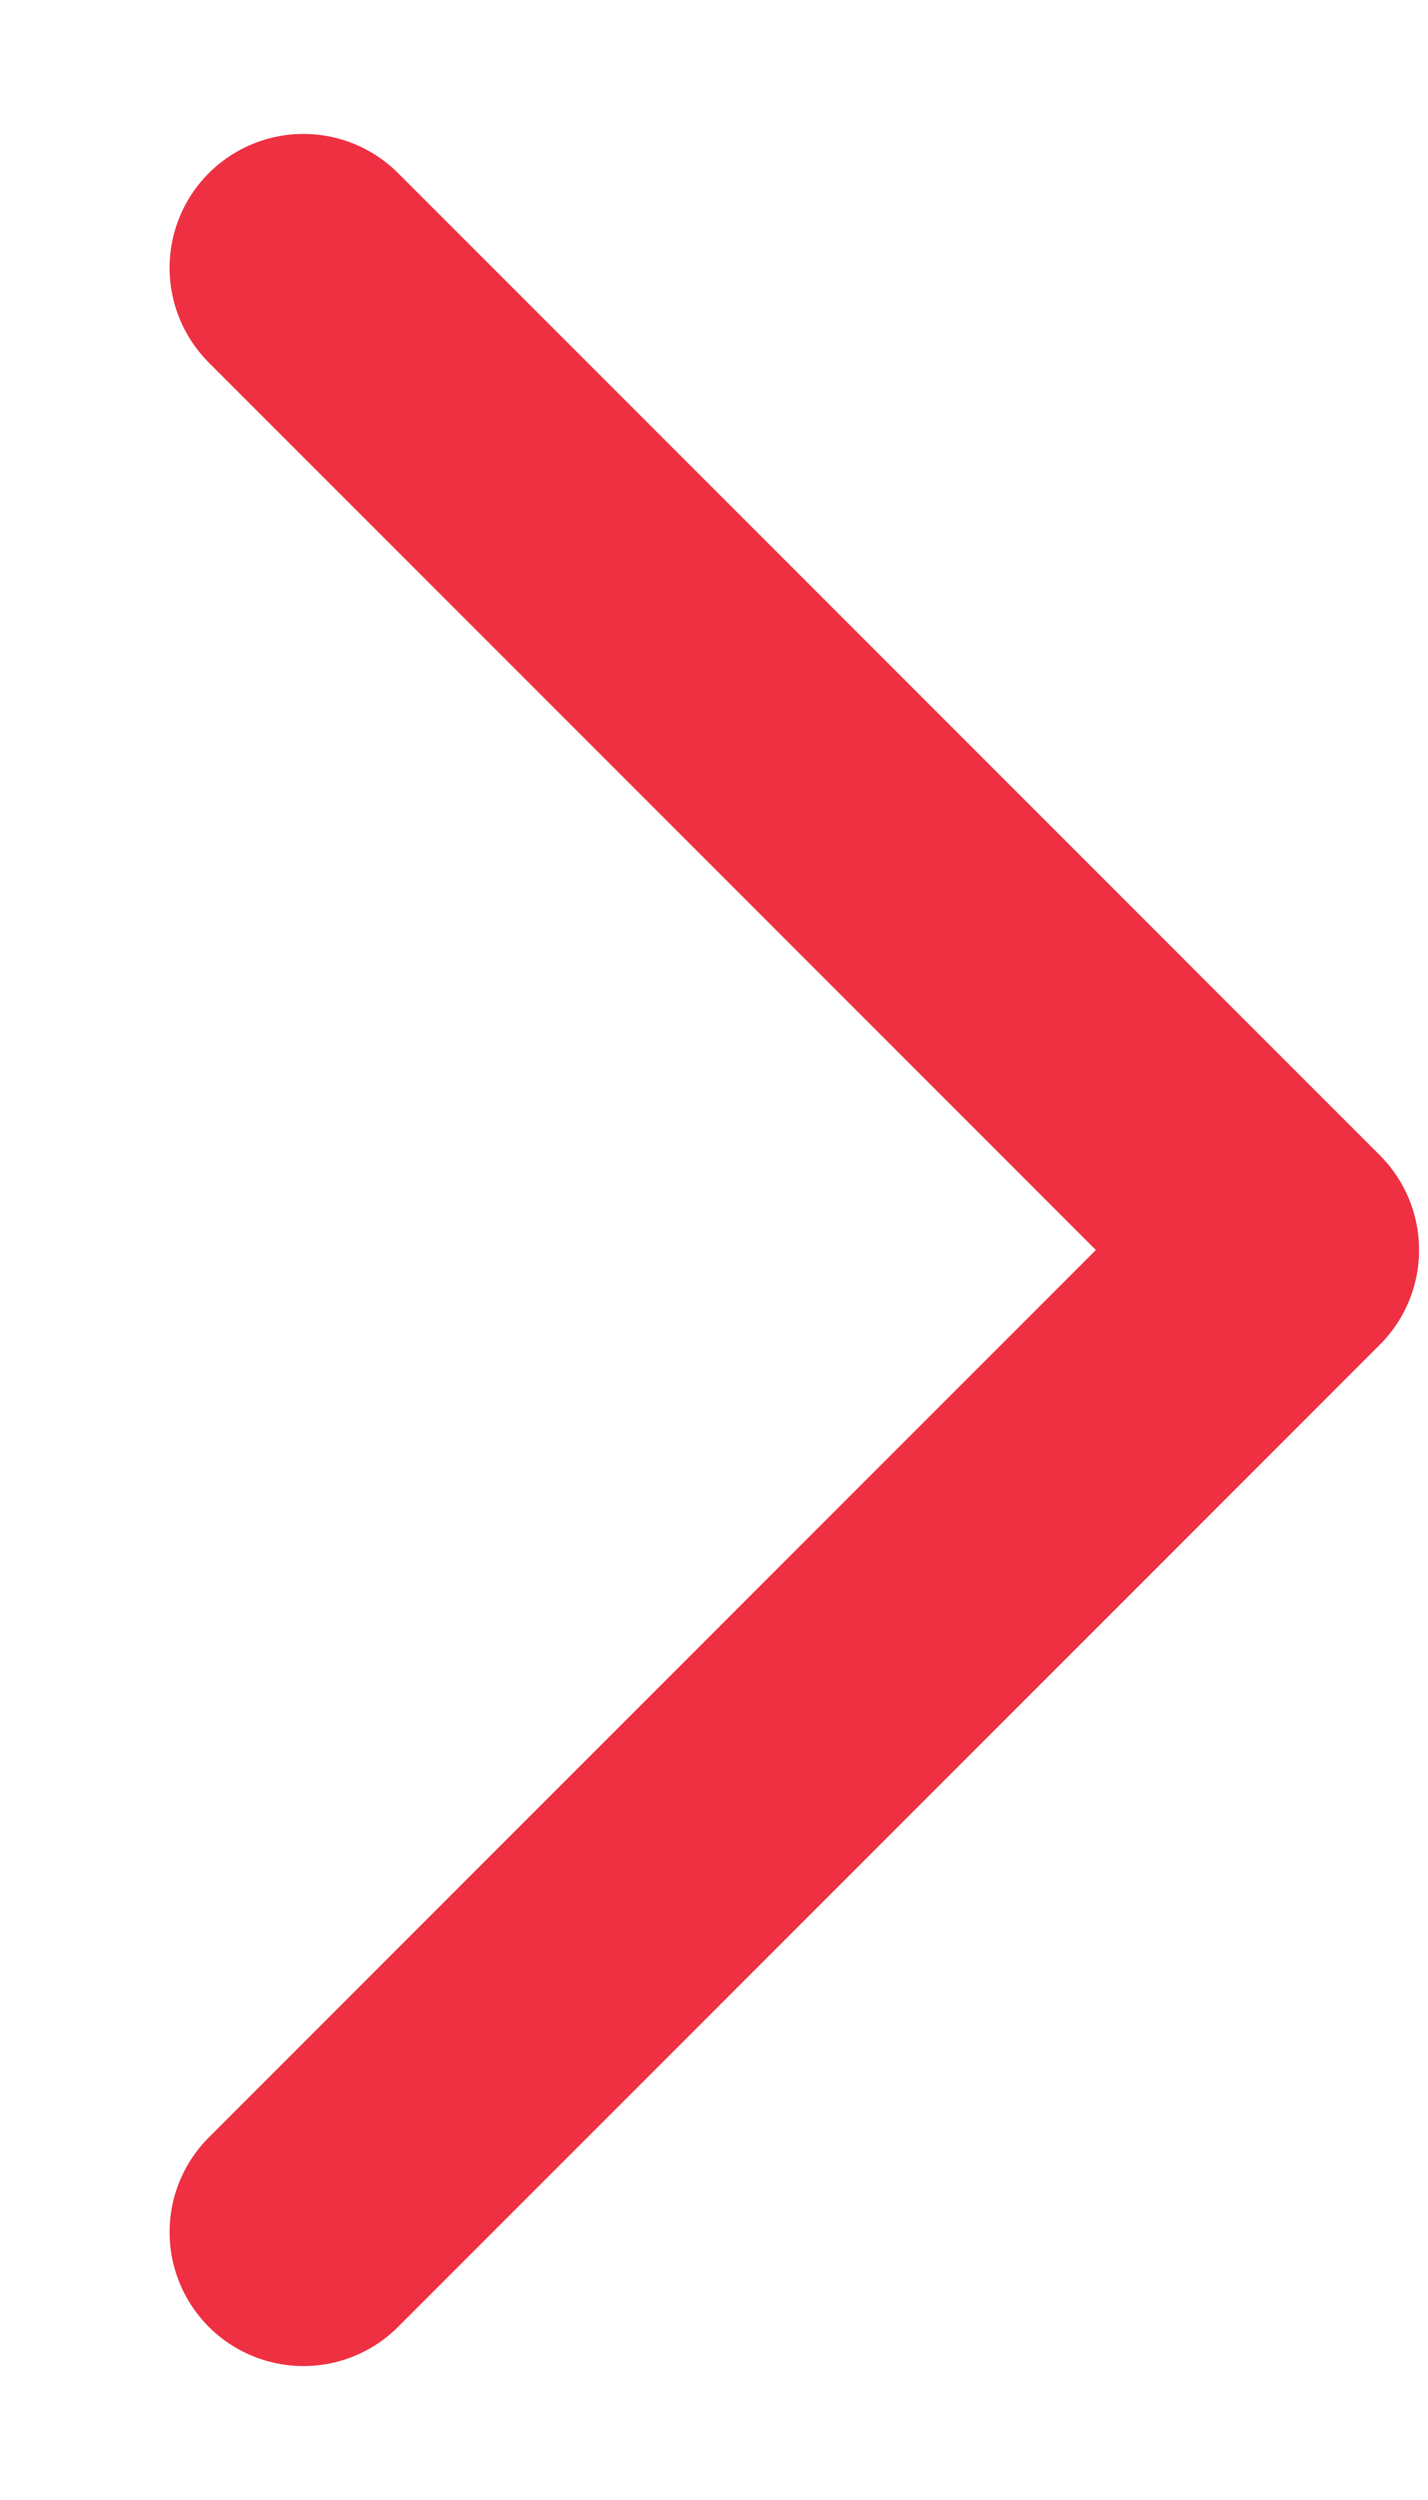
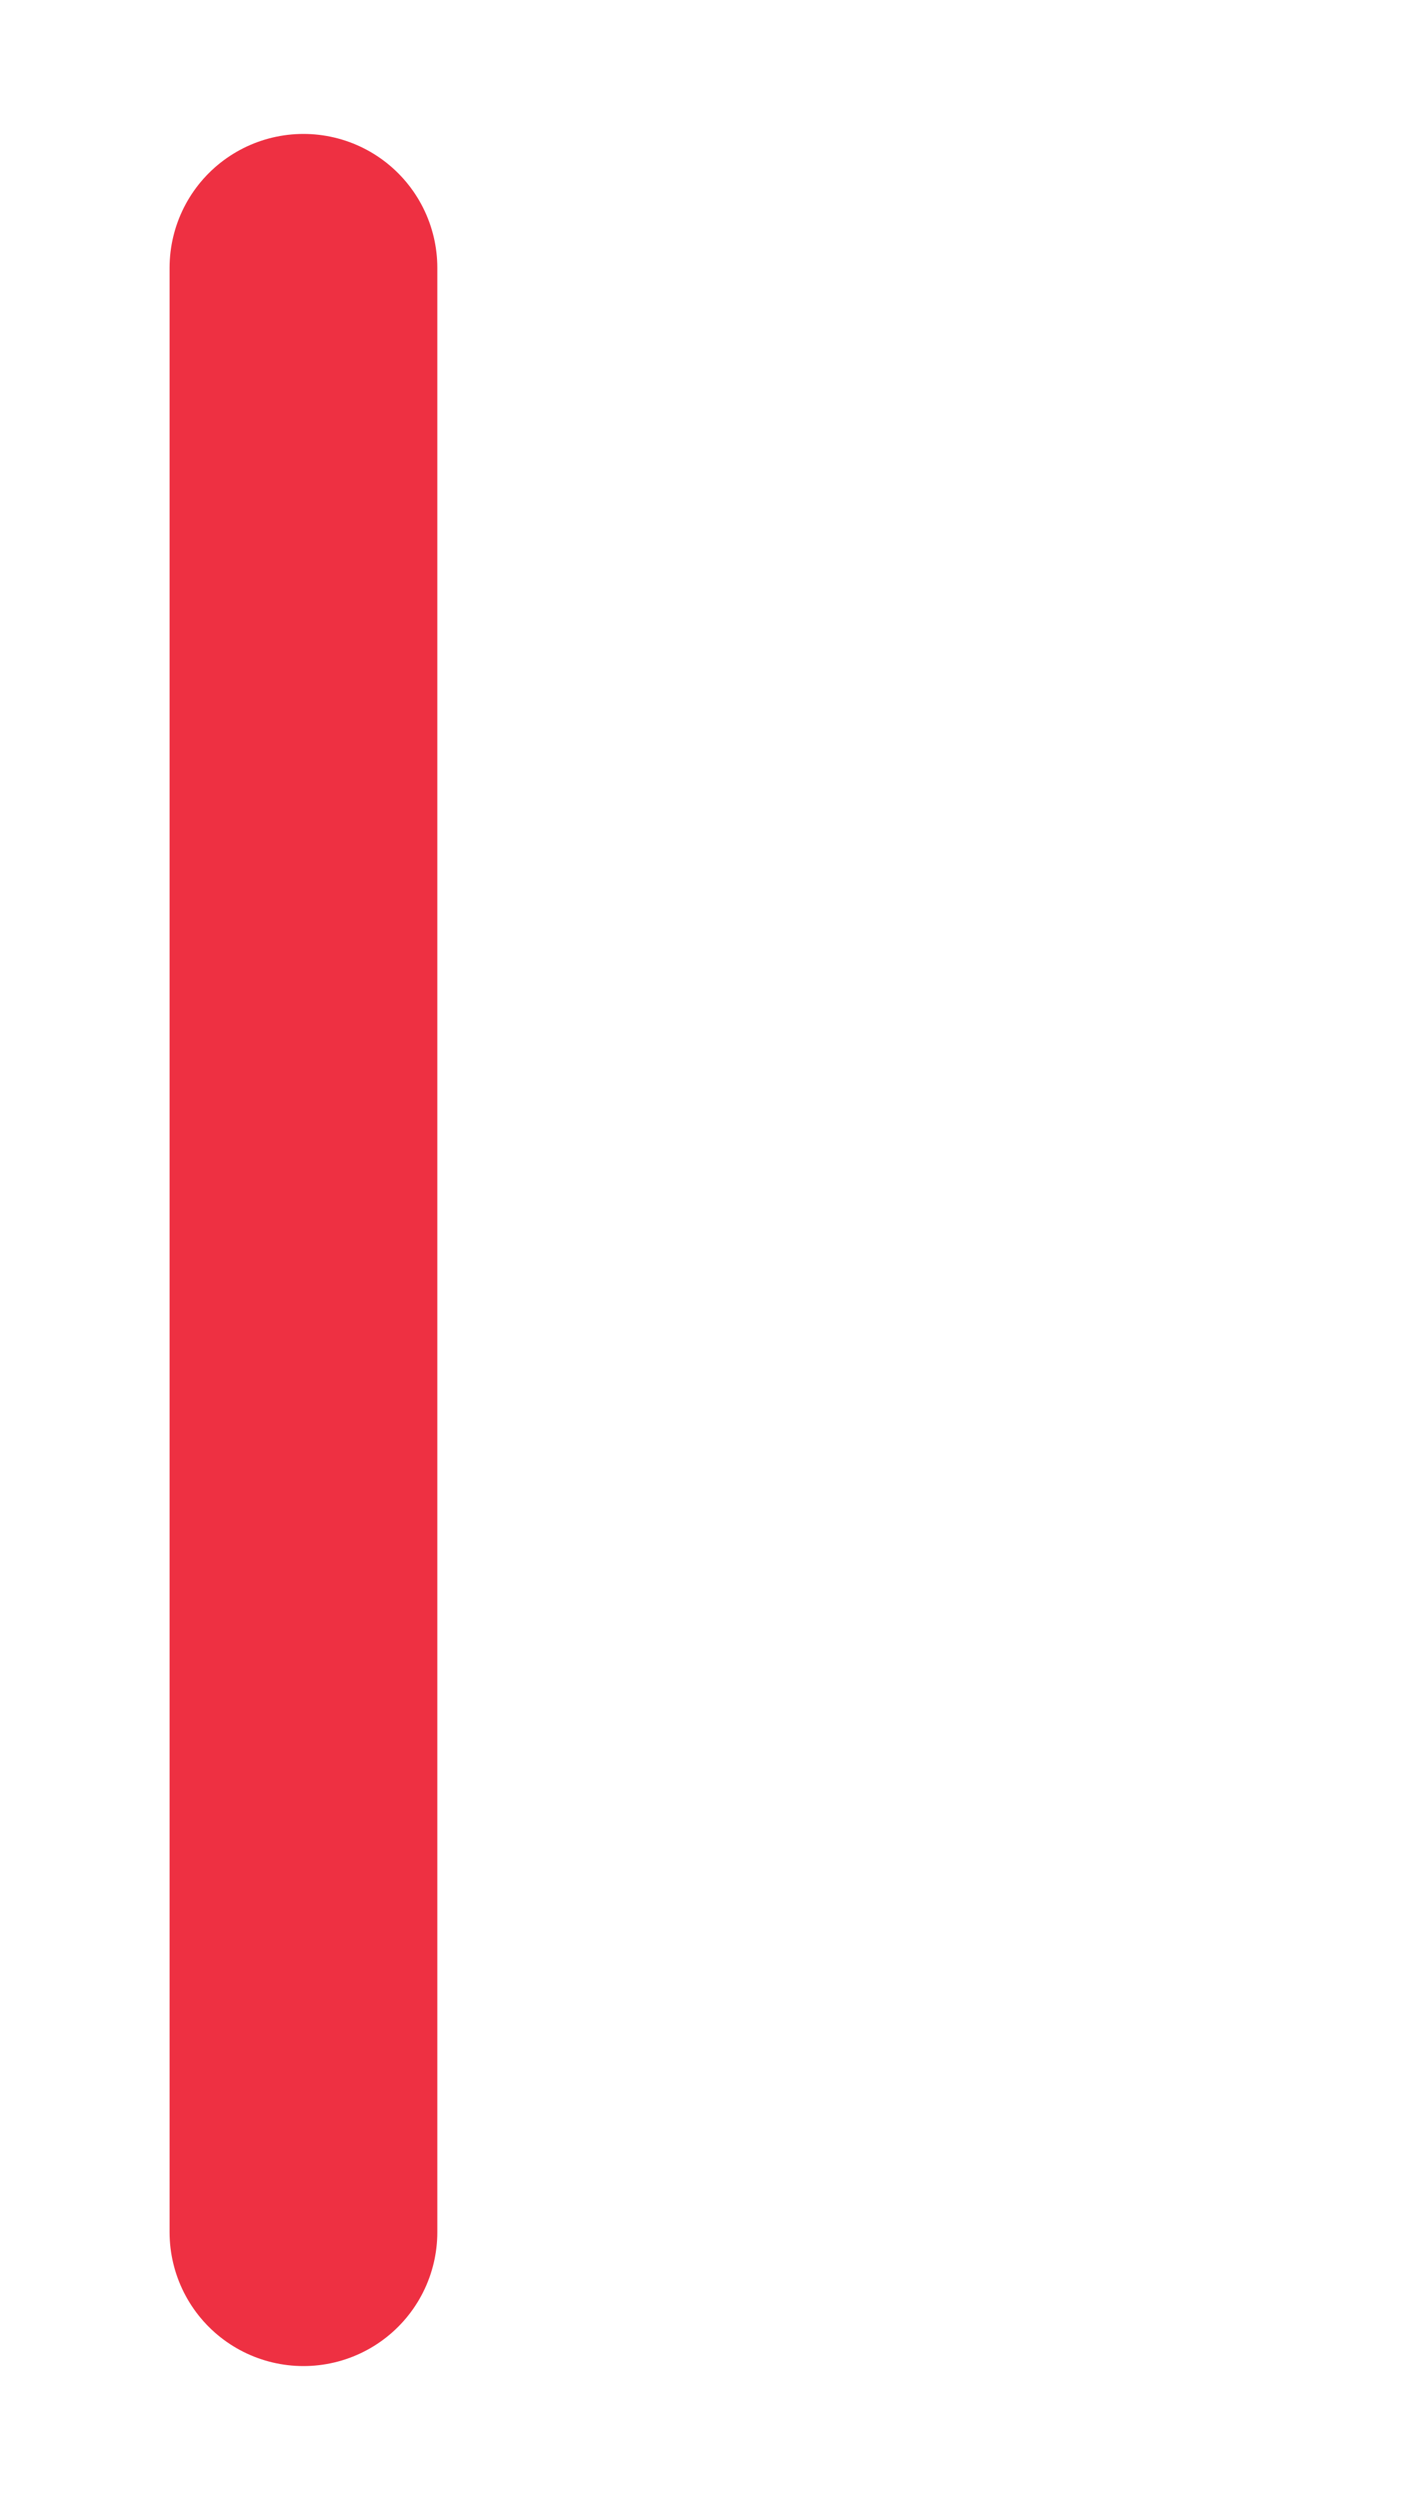
<svg xmlns="http://www.w3.org/2000/svg" width="8" height="14" viewBox="0 0 8 14" fill="none">
-   <path d="M1.7 1.5L7.2 7L1.7 12.5" stroke="#EE3042" stroke-width="1.5" stroke-linecap="round" stroke-linejoin="round" />
+   <path d="M1.7 1.5L1.7 12.5" stroke="#EE3042" stroke-width="1.5" stroke-linecap="round" stroke-linejoin="round" />
</svg>